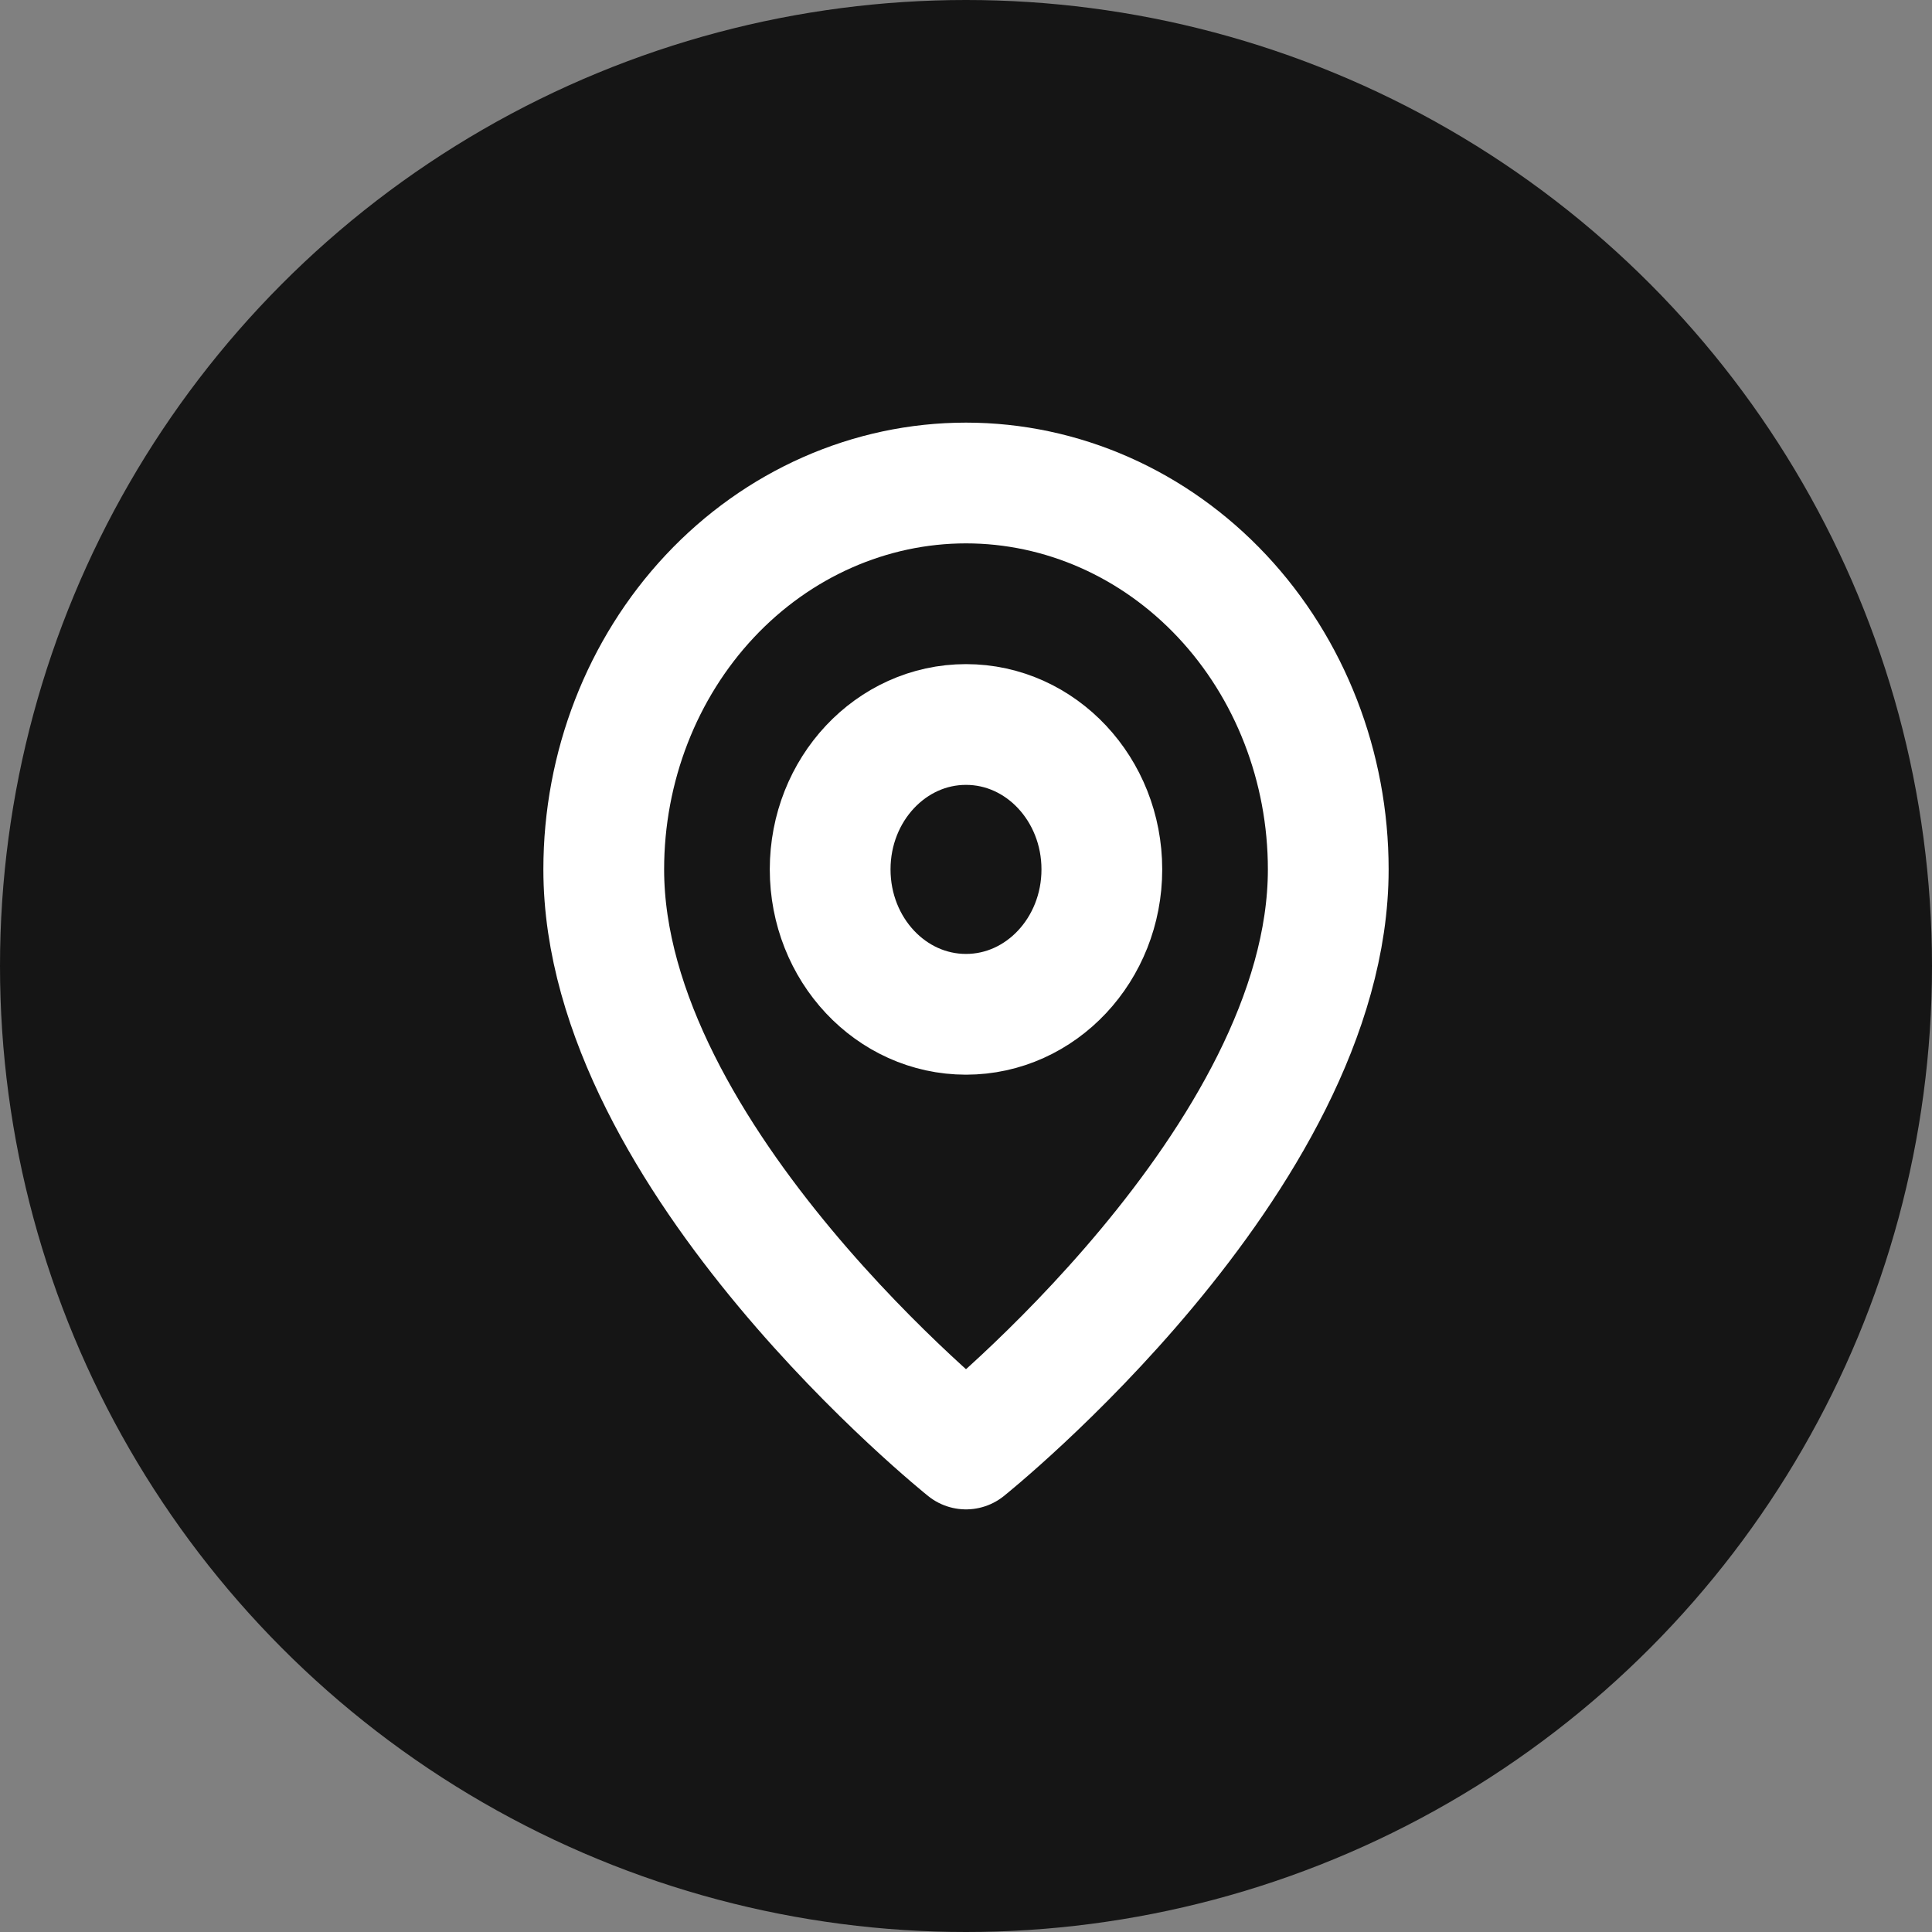
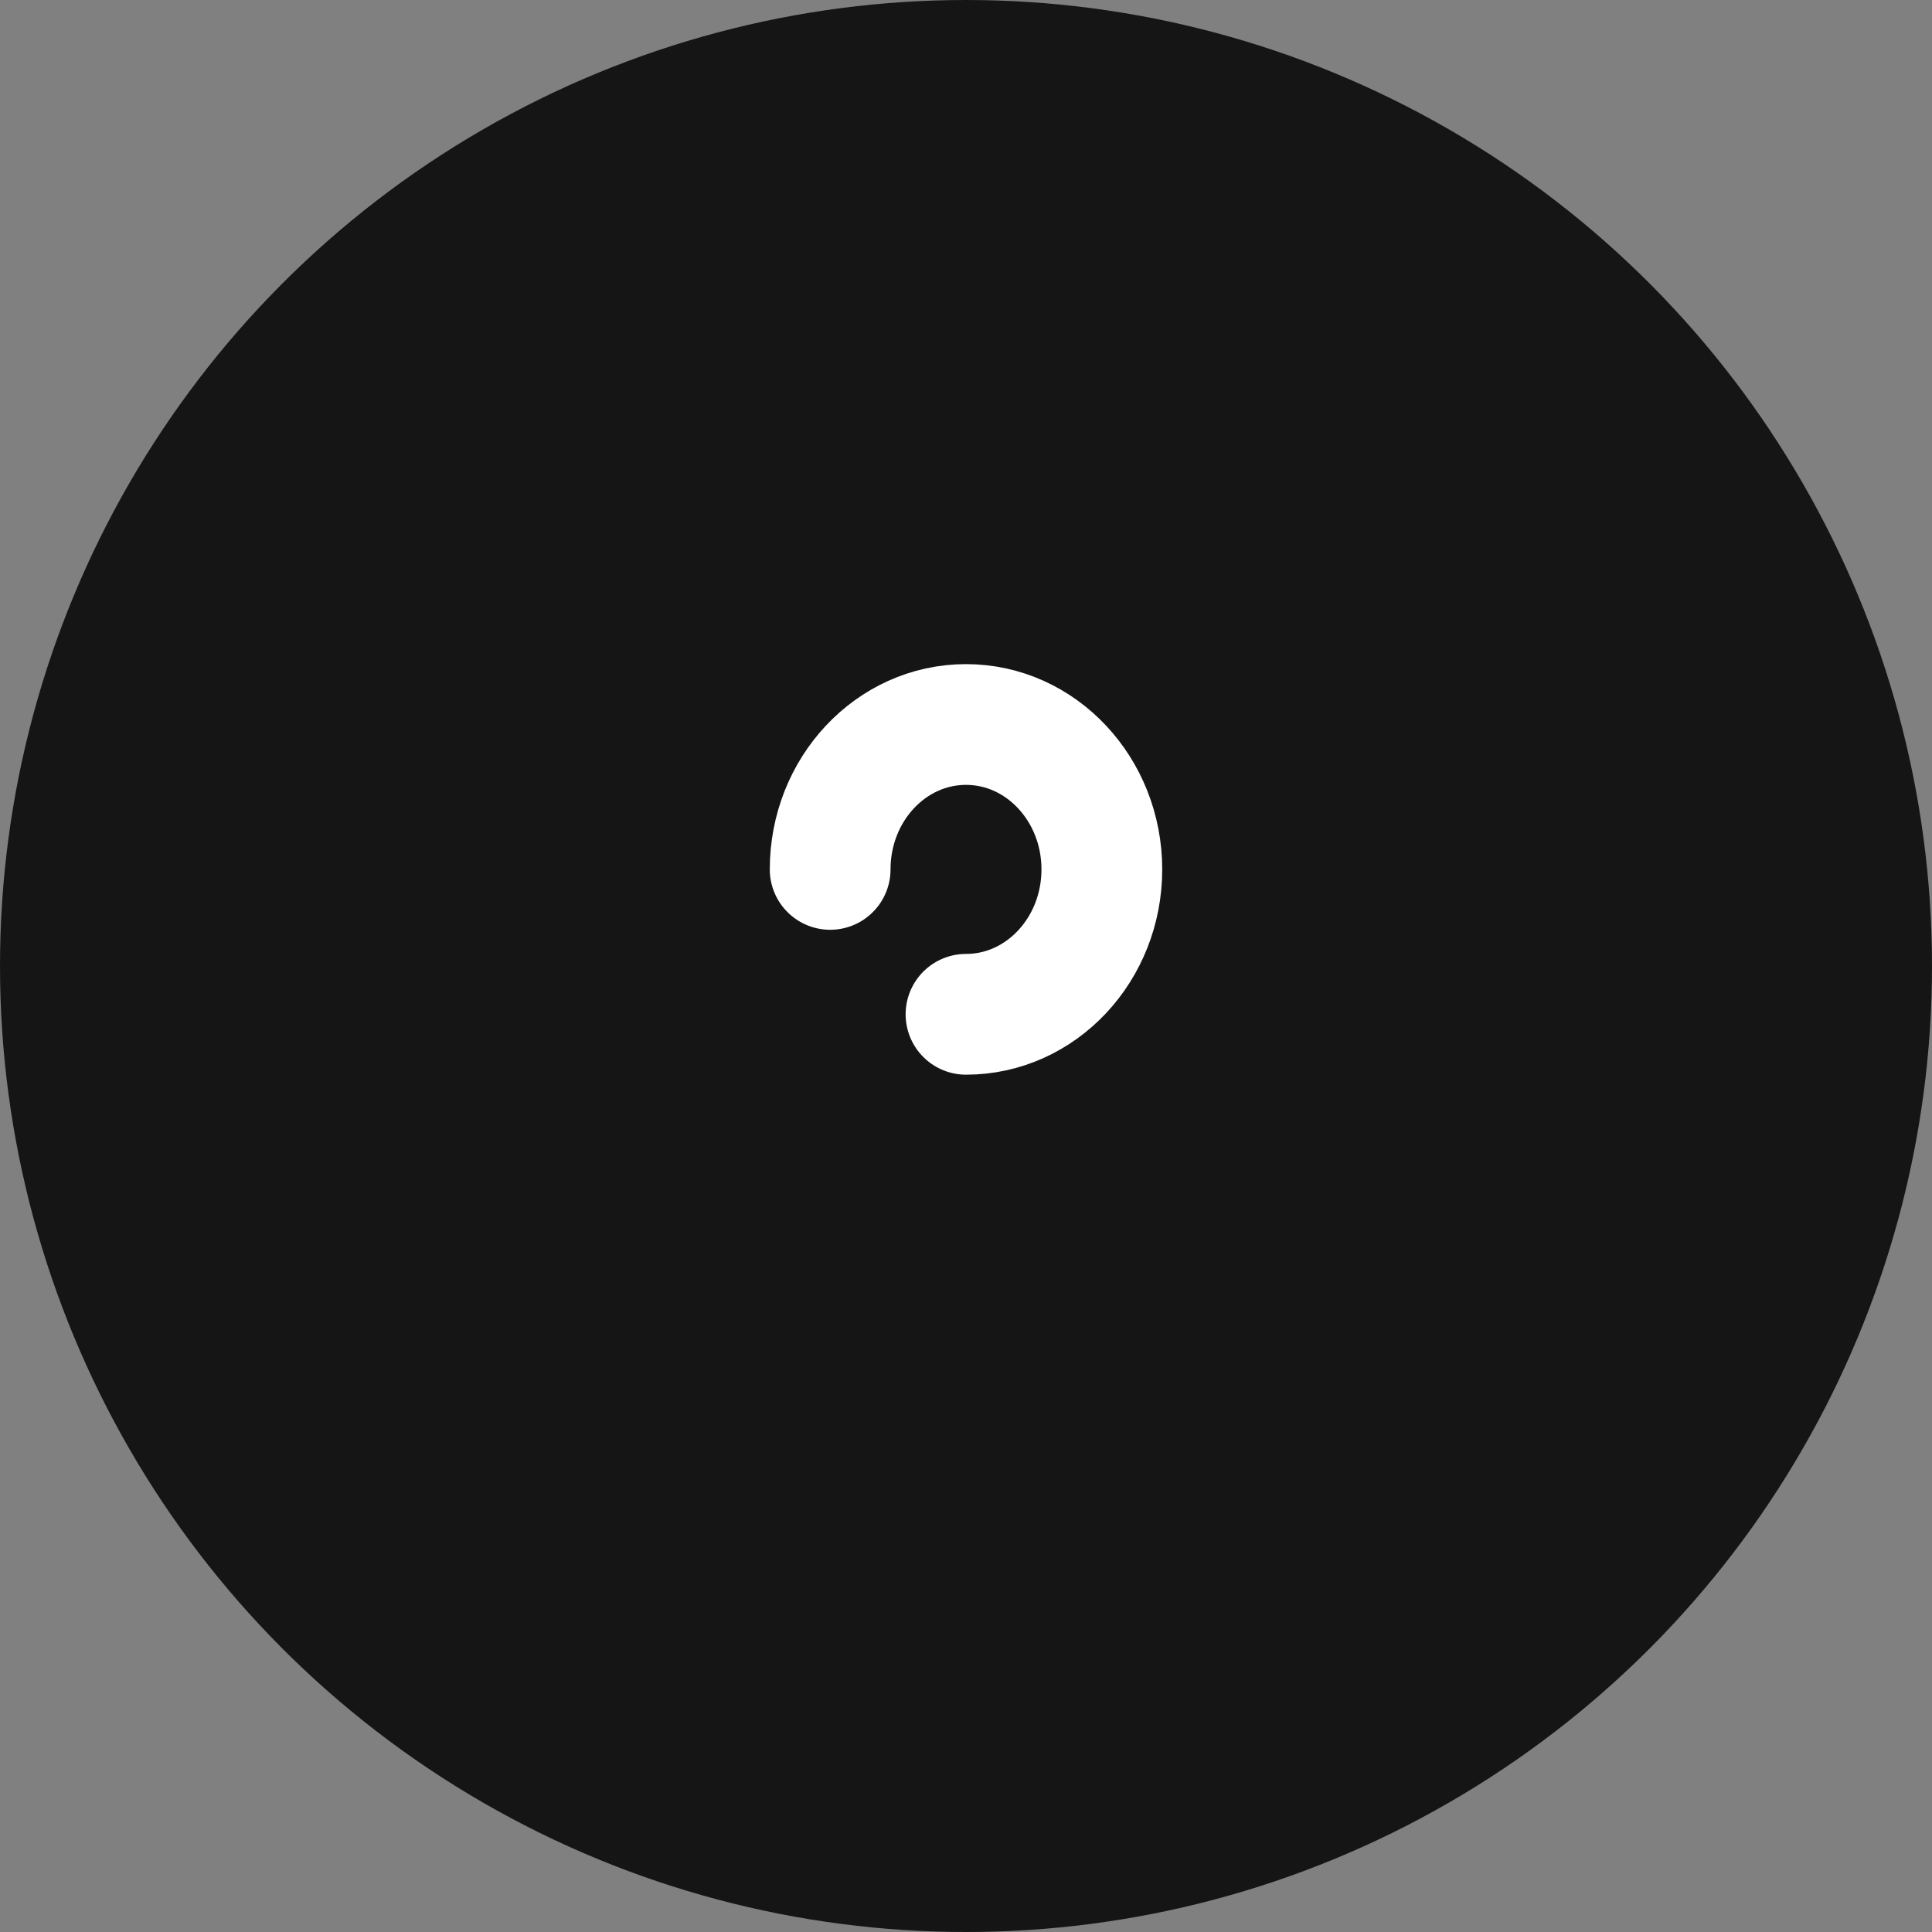
<svg xmlns="http://www.w3.org/2000/svg" width="32" height="32" fill="none">
  <rect width="100%" height="100%" fill="#808080" stroke="none" />
  <circle cx="16" cy="16" r="16" fill="#151515" />
-   <path stroke="#fff" stroke-linecap="round" stroke-linejoin="round" stroke-width="2" d="M22 14.4c0 4.8-6 9.6-6 9.6s-6-4.8-6-9.6c0-1.697.632-3.325 1.757-4.525S14.41 8 16 8s3.117.674 4.243 1.875C21.368 11.075 22 12.703 22 14.4" />
-   <path stroke="#fff" stroke-linecap="round" stroke-linejoin="round" stroke-width="2" d="M16 16.8c1.243 0 2.25-1.075 2.25-2.4S17.243 12 16 12s-2.25 1.075-2.25 2.4c0 1.326 1.007 2.4 2.25 2.4" />
+   <path stroke="#fff" stroke-linecap="round" stroke-linejoin="round" stroke-width="2" d="M16 16.8c1.243 0 2.25-1.075 2.25-2.4S17.243 12 16 12s-2.25 1.075-2.25 2.4" />
</svg>